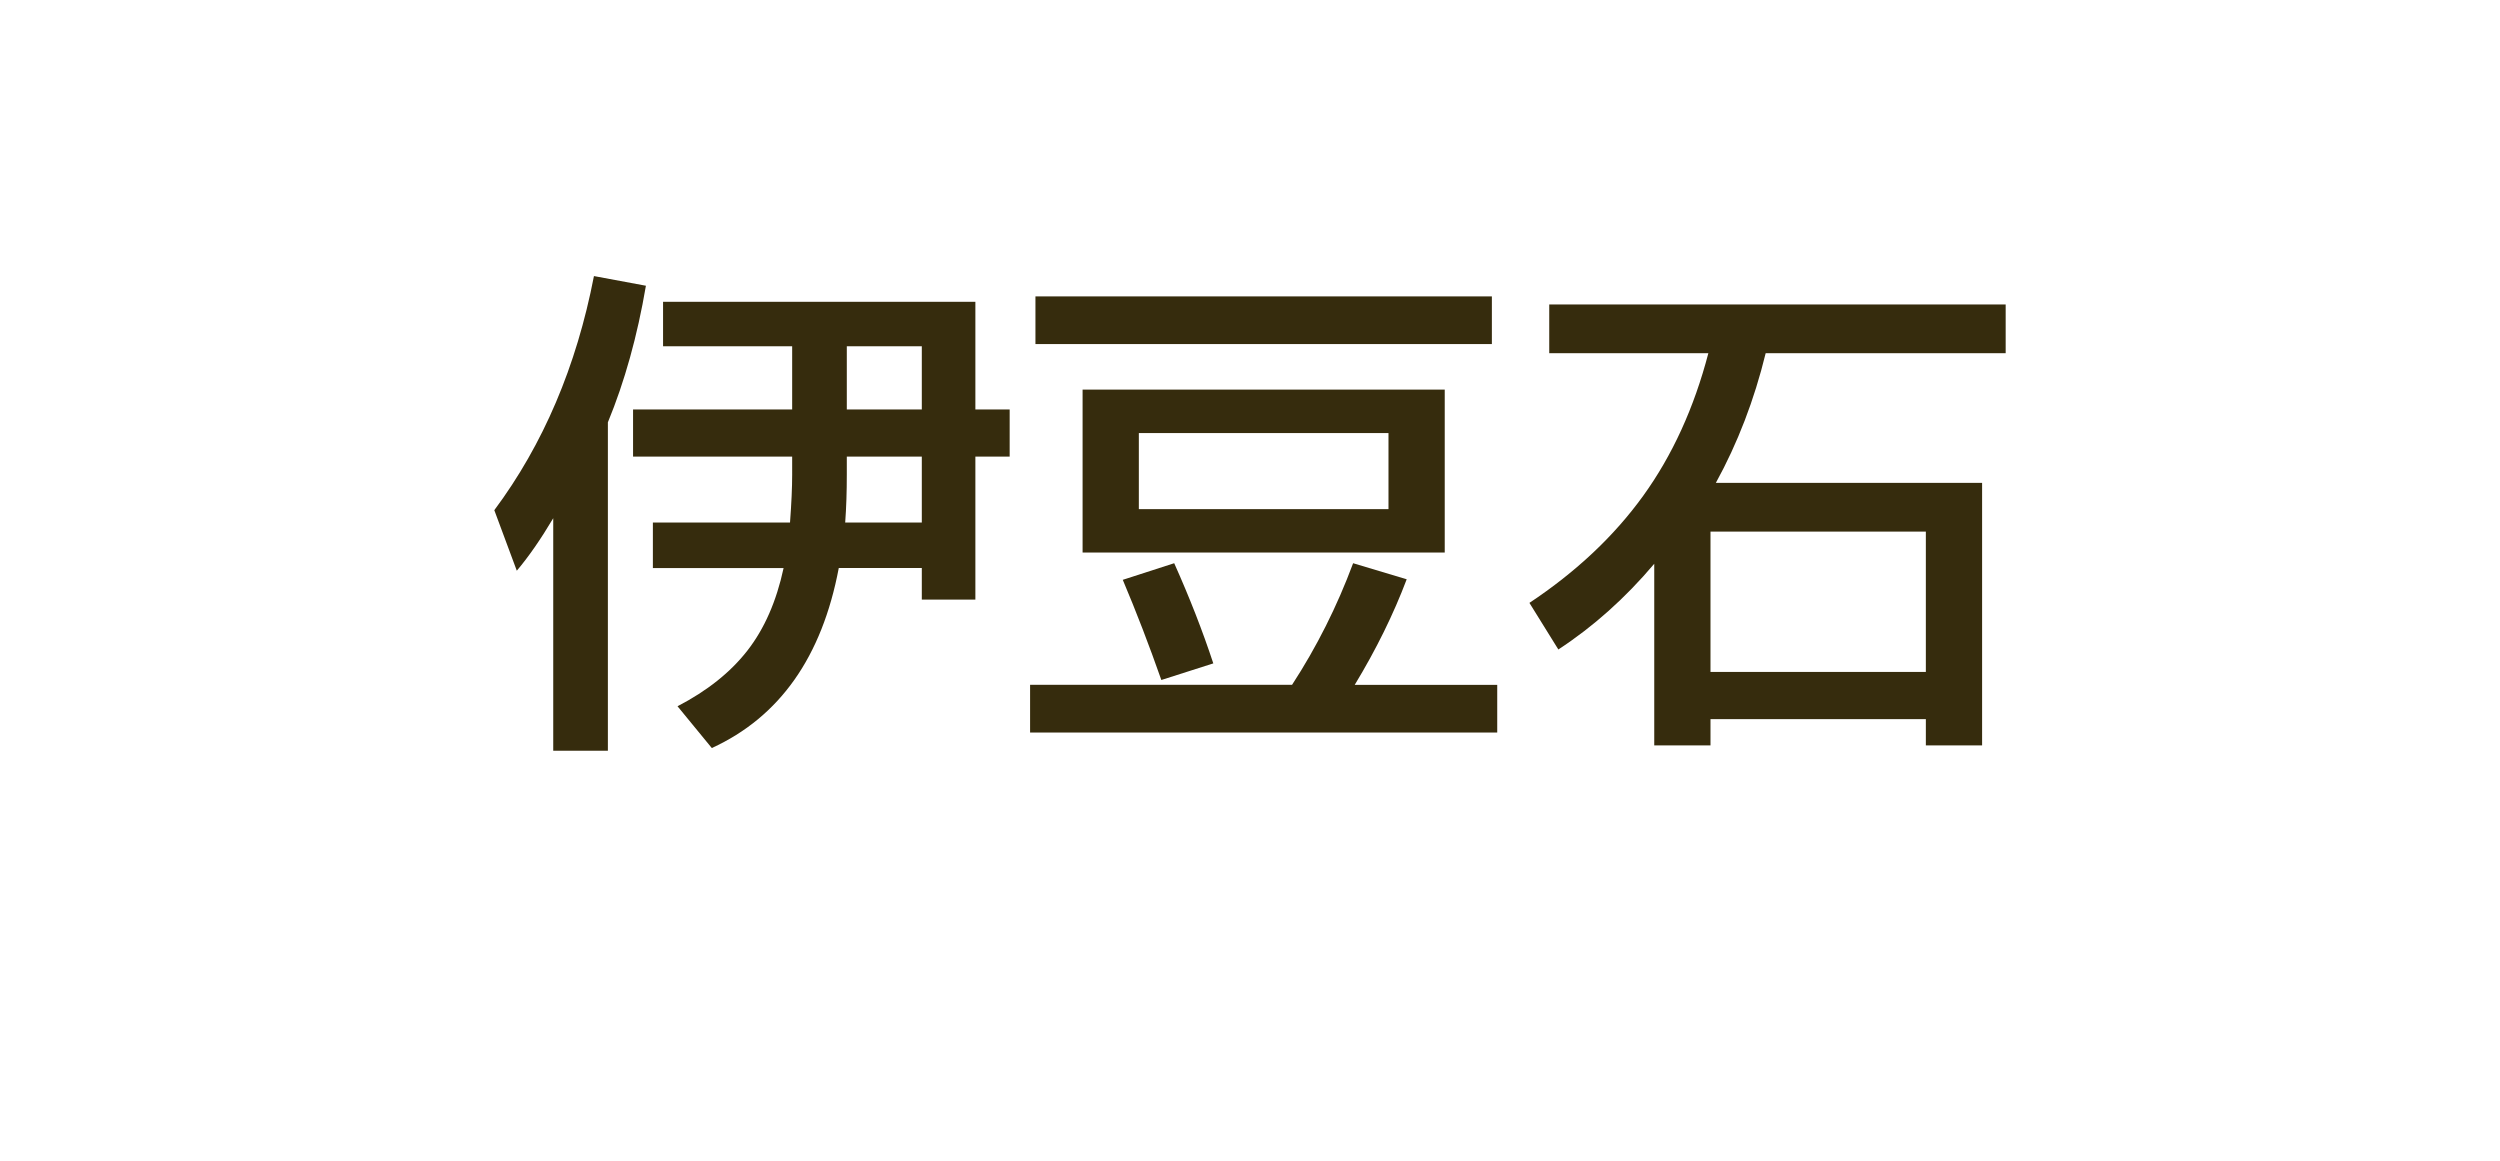
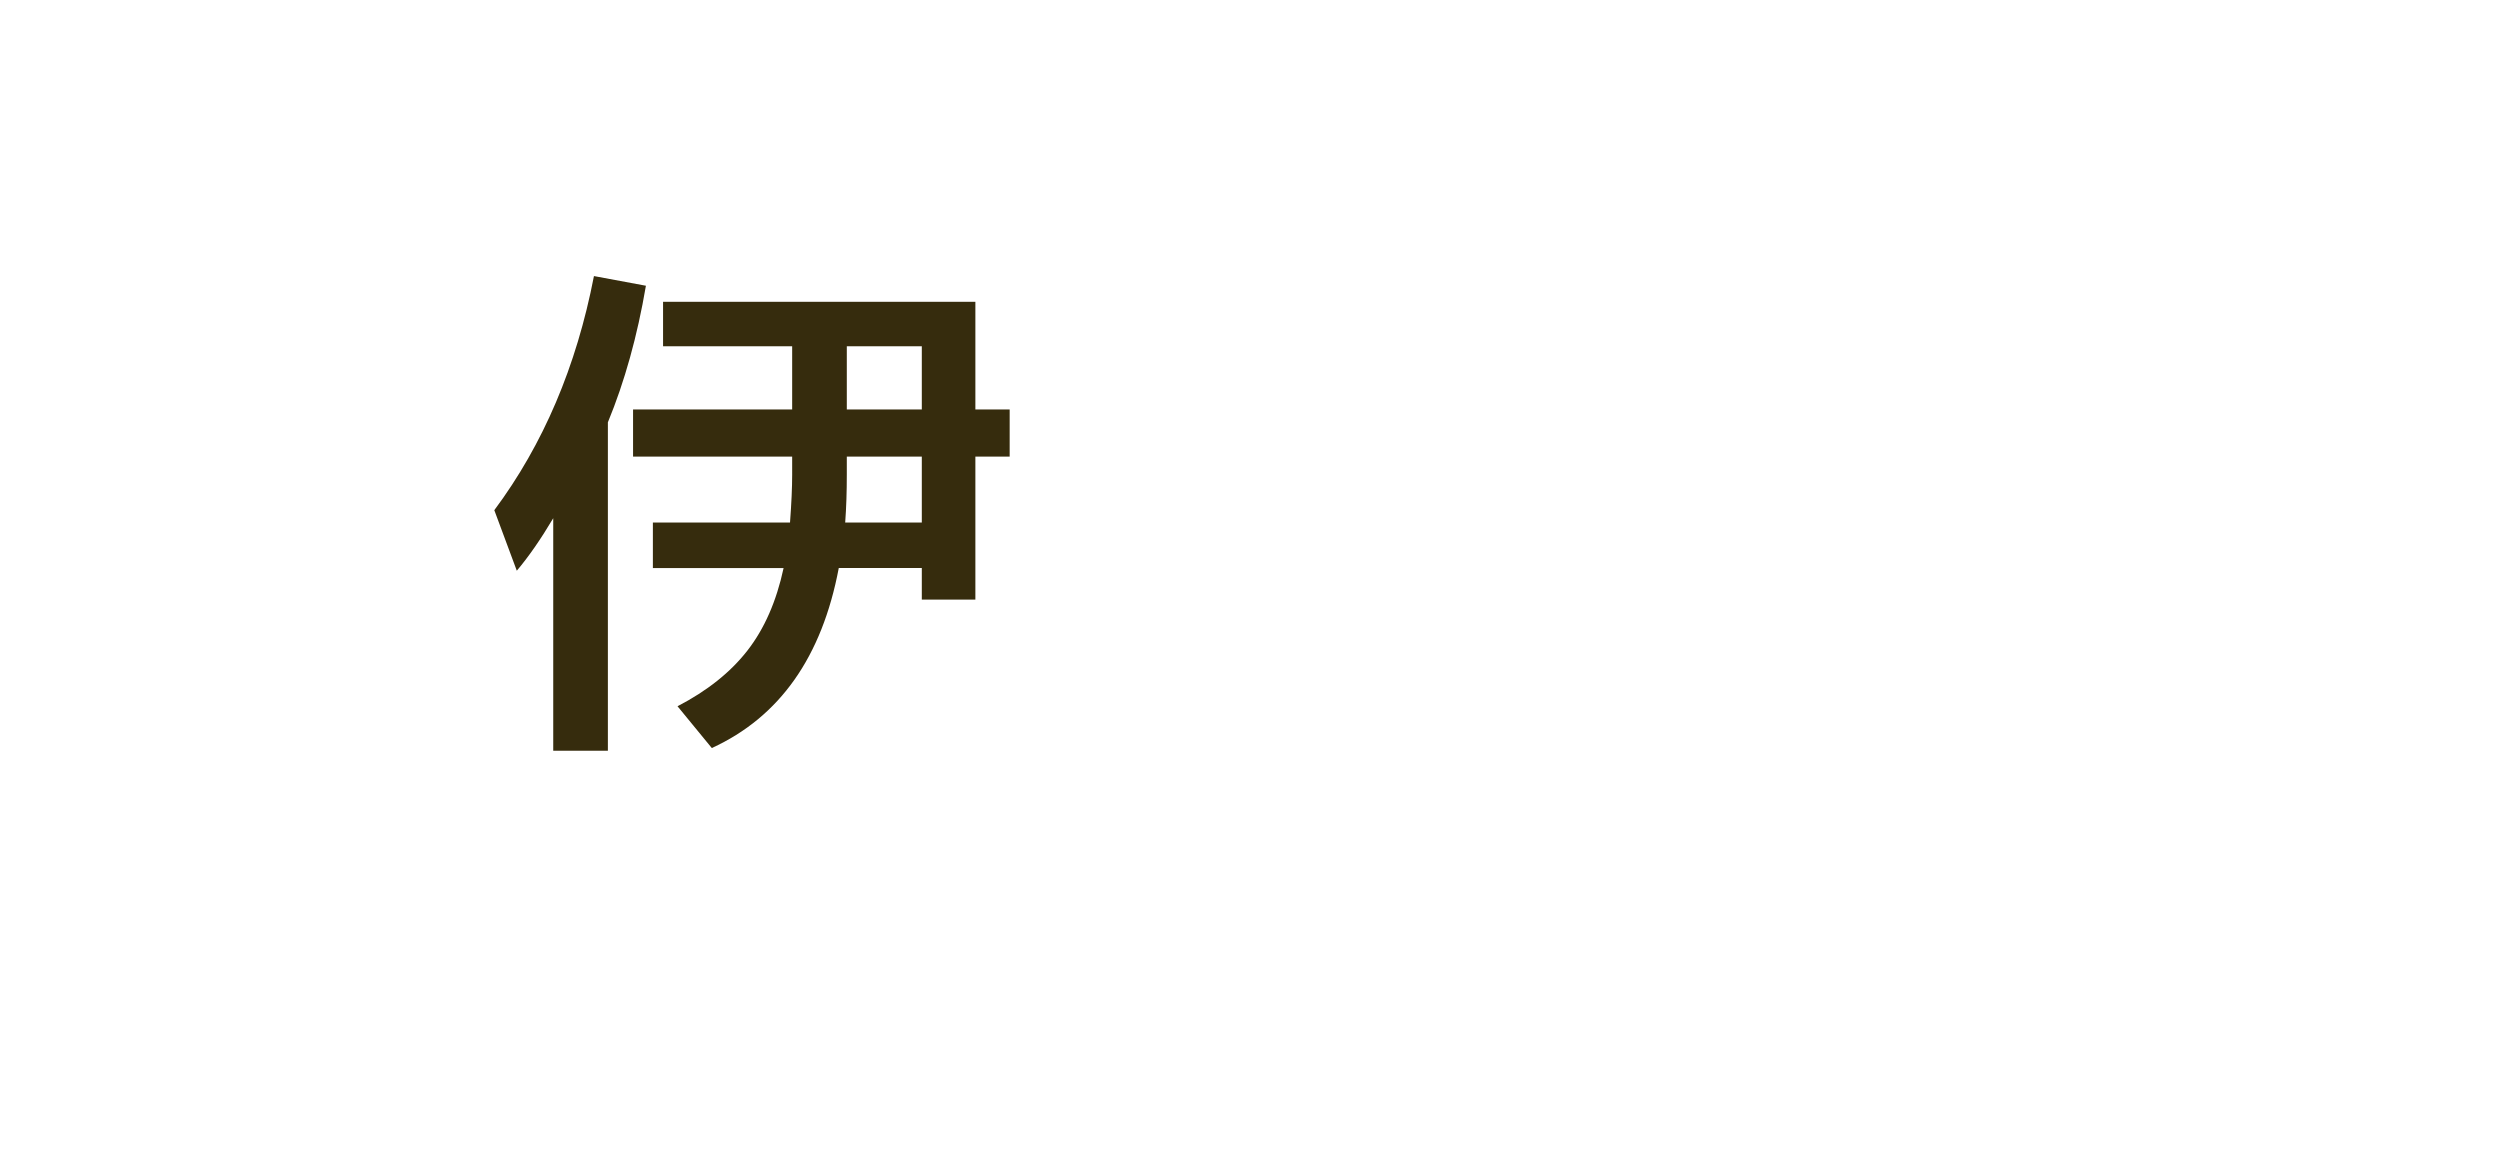
<svg xmlns="http://www.w3.org/2000/svg" width="56px" height="26px" version="1.1" x="0px" y="0px" viewBox="0 0 112 52" enable-background="new 0 0 112 52" xml:space="preserve">
  <g>
    <g>
      <g>
        <path fill="#362C0D" d="M27.233,18.92v14.712h-2.448v-10.416c-0.56,0.944-1.104,1.728-1.632,2.352l-1.008-2.712c2.192-2.943,3.68-6.439,4.464-10.488l2.328,0.433C28.553,15.056,27.985,17.096,27.233,18.92z M35.489,20.456h-7.128v-2.111h7.128v-2.832h-5.784V13.52h13.992v4.824h1.536v2.111h-1.536v6.408h-2.4v-1.416h-3.72c-0.752,3.984-2.648,6.672-5.688,8.065l-1.536-1.872c1.328-0.688,2.372-1.52,3.132-2.496c0.76-0.976,1.3-2.208,1.62-3.696h-5.856v-2.04h6.144c0.064-0.863,0.096-1.575,0.096-2.136V20.456z M37.865,23.408h3.432v-2.952h-3.36v0.816C37.938,22.024,37.914,22.736,37.865,23.408z M41.297,15.512h-3.36v2.832h3.36V15.512z" />
      </g>
      <g>
-         <path fill="#362C0D" d="M46.148,32.816v-2.136h11.736c1.104-1.696,2.016-3.512,2.736-5.448l2.4,0.72c-0.592,1.568-1.368,3.144-2.328,4.729h6.384v2.136H46.148z M46.388,15.415v-2.136h20.448v2.136H46.388z M51.02,24.752H48.5v-7.297h16.224v7.297H51.02z M52.028,30.464c-0.544-1.552-1.12-3.049-1.728-4.488l2.304-0.744c0.688,1.536,1.272,3.032,1.752,4.488L52.028,30.464z M51.02,22.808h11.184v-3.408H51.02V22.808z" />
-       </g>
+         </g>
      <g>
-         <path fill="#362C0D" d="M69.406,15.824v-2.184h20.448v2.184h-10.752c-0.512,2.097-1.256,4.032-2.232,5.809h11.928v11.76h-2.52v-1.176h-9.648v1.176h-2.52v-8.136c-1.296,1.535-2.728,2.815-4.296,3.84l-1.296-2.088c2.096-1.393,3.795-2.992,5.1-4.801c1.304-1.808,2.276-3.936,2.916-6.384H69.406z M76.63,30.104h9.648v-6.288h-9.648V30.104z" />
-       </g>
+         </g>
    </g>
  </g>
</svg>